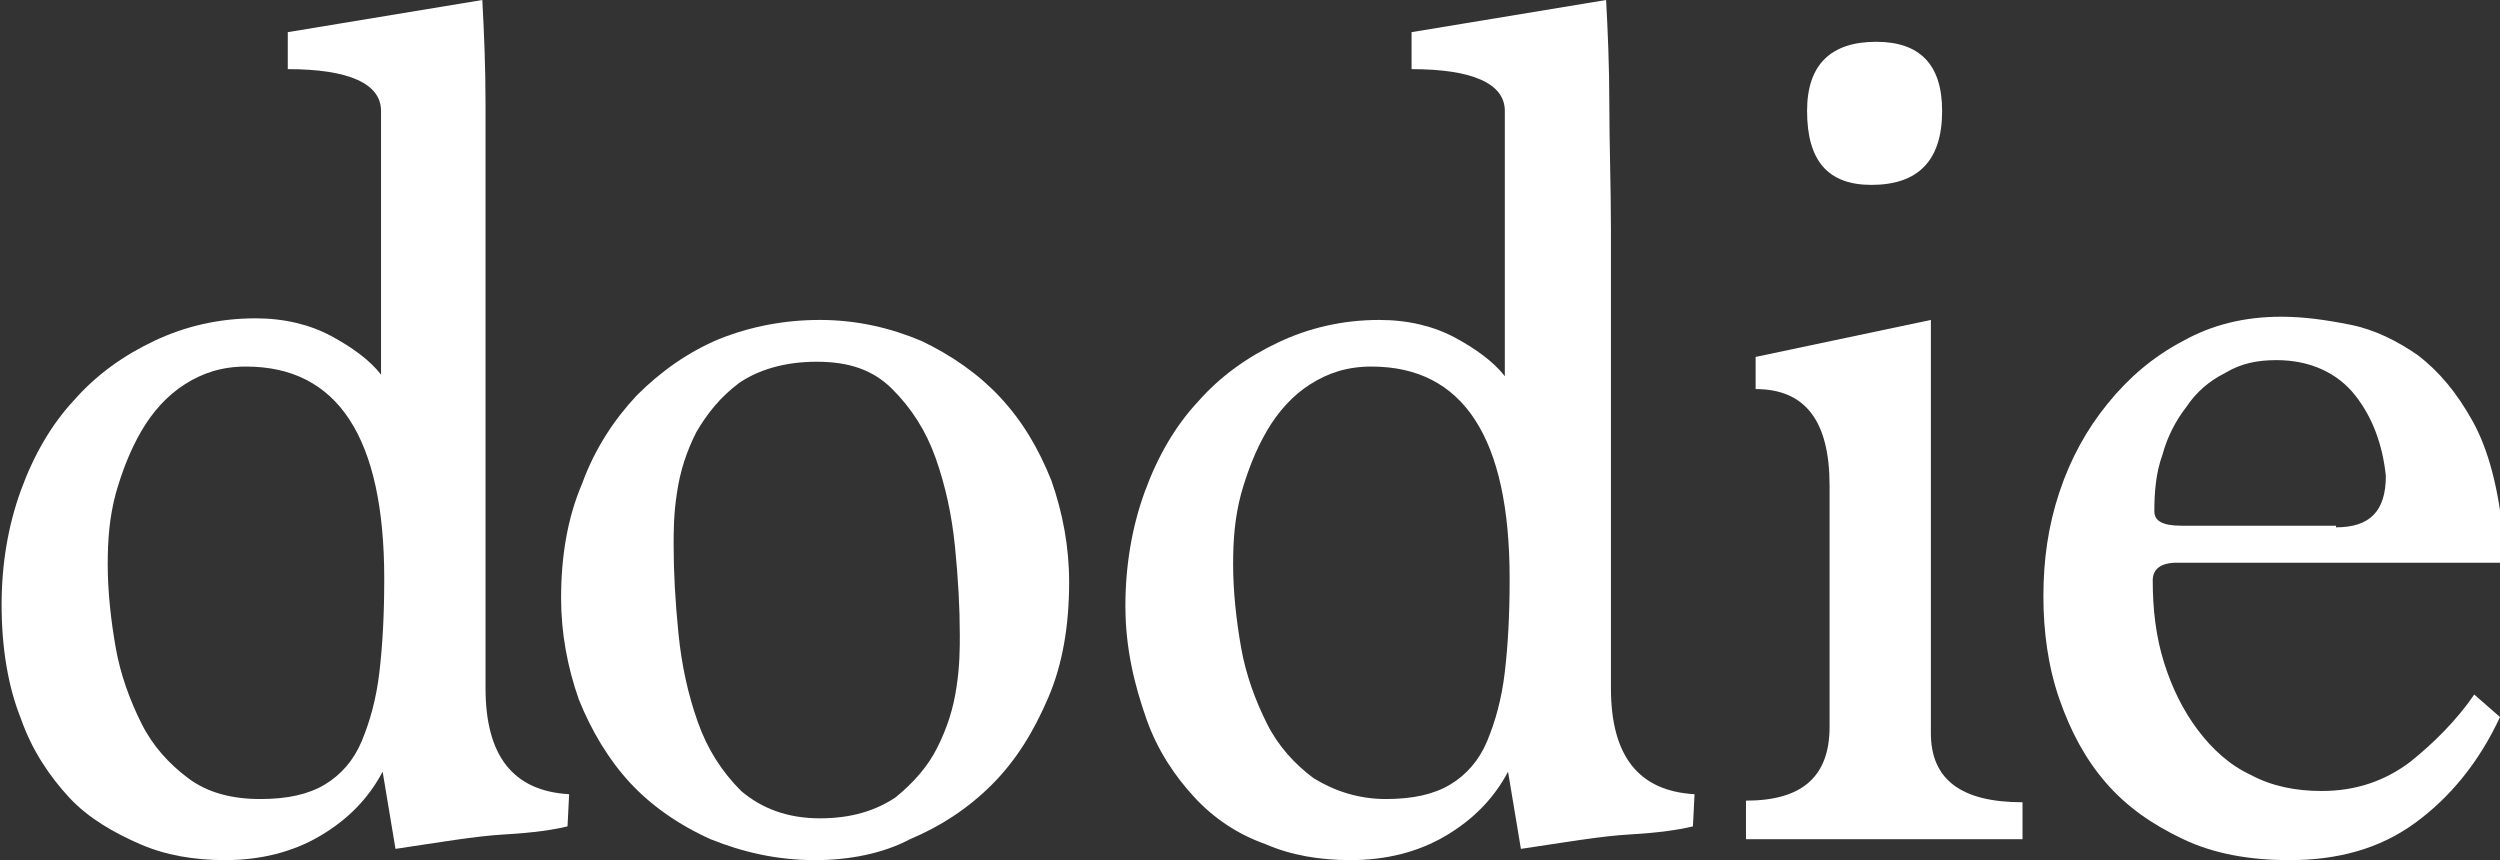
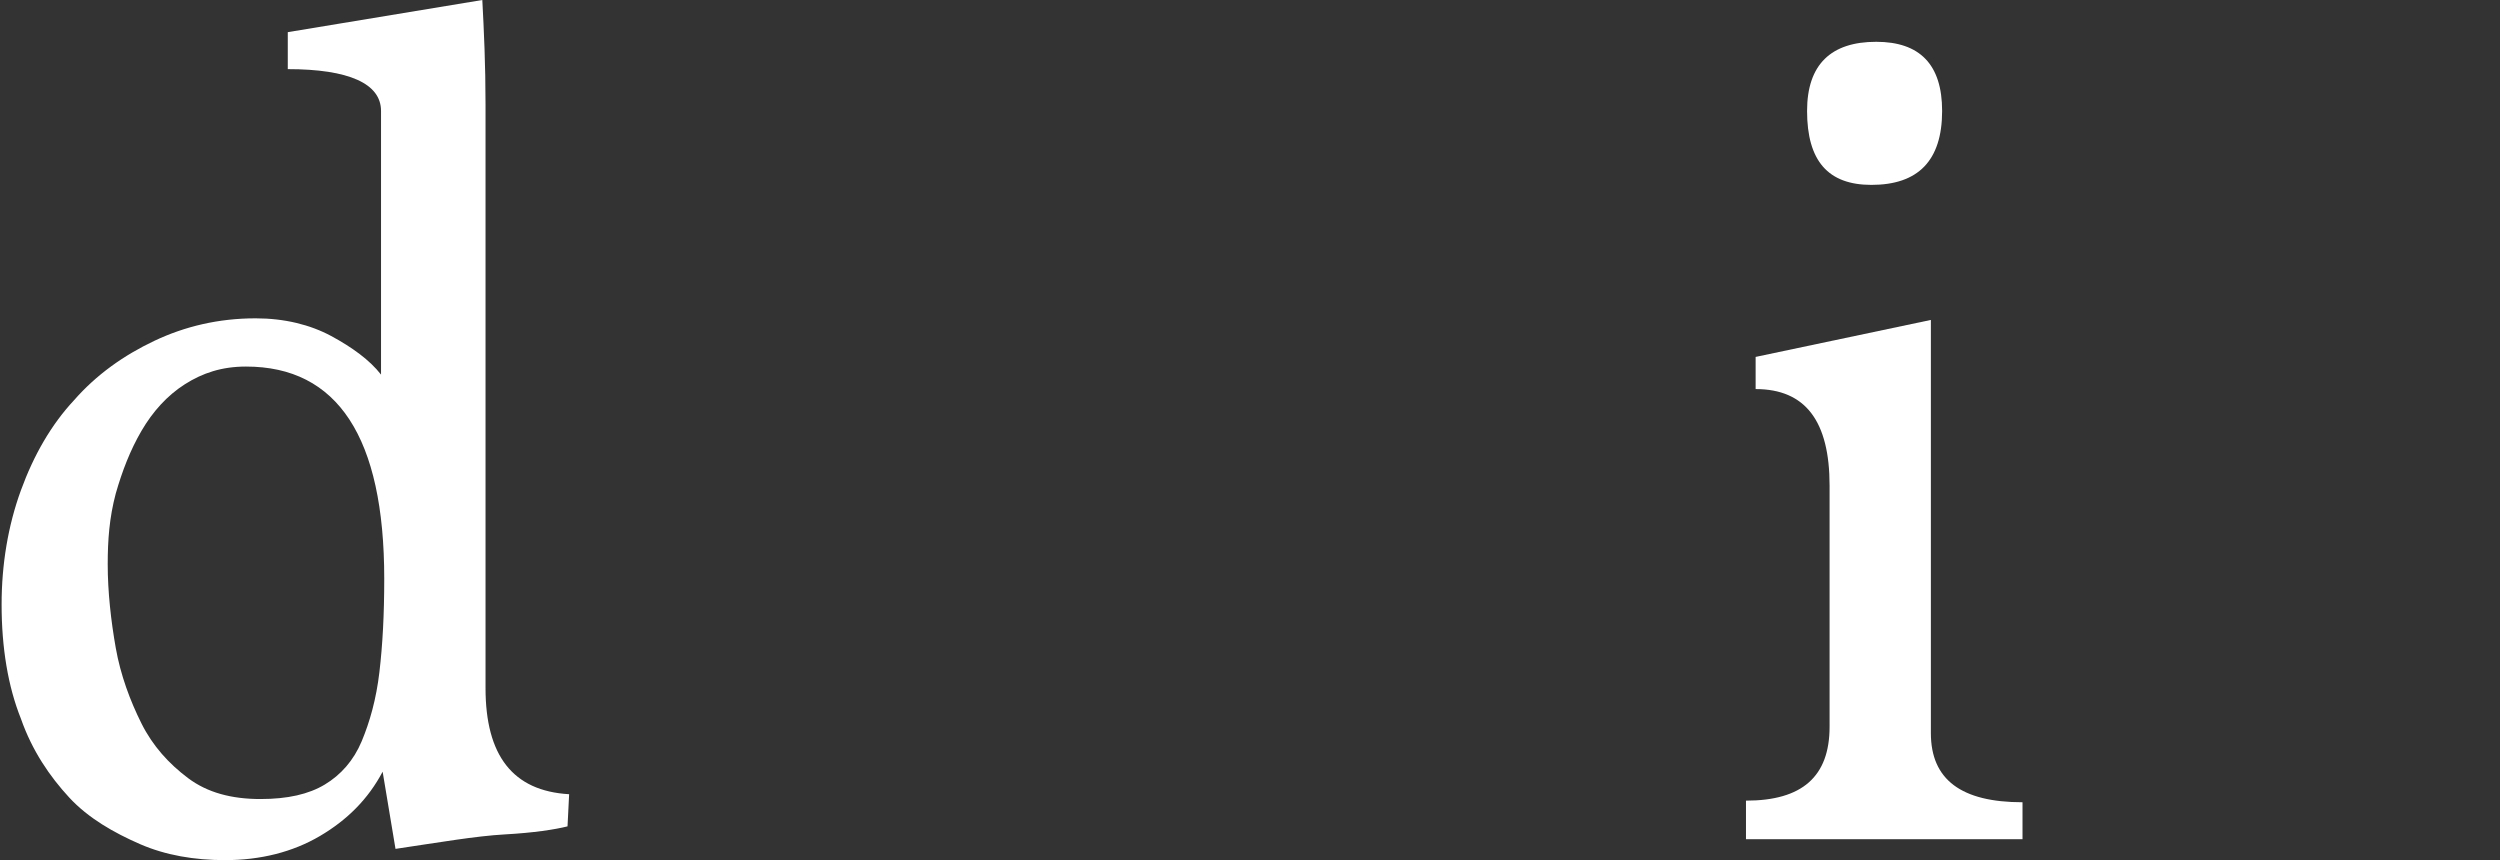
<svg xmlns="http://www.w3.org/2000/svg" version="1.1" id="Layer_1" x="0px" y="0px" viewBox="0 0 155.5 53.5" style="enable-background:new 0 0 155.5 53.5;" xml:space="preserve">
  <rect x="0" y="0" width="155.5" height="53.5" fill="#333333" stroke="none" />
  <style type="text/css">
	.st0{fill:#FFFFFF;}
</style>
  <g>
    <path class="st0" d="M35.3,51.4c-0.8,0.2-2.1,0.4-3.9,0.5s-4.1,0.5-6.8,0.9L23.8,48c-0.9,1.7-2.2,3-3.9,4c-1.7,1-3.7,1.5-5.9,1.5   c-1.9,0-3.7-0.3-5.3-1s-3.2-1.6-4.4-2.9c-1.2-1.3-2.3-2.9-3-4.9c-0.8-2-1.2-4.4-1.2-7.1c0-2.5,0.4-4.9,1.2-7.1s1.9-4.1,3.3-5.6   c1.4-1.6,3.1-2.8,5-3.7s4-1.4,6.3-1.4c1.8,0,3.4,0.4,4.7,1.1c1.3,0.7,2.4,1.5,3.1,2.4V6.9c0-1.7-2-2.6-5.8-2.6V2L30,0   c0.1,1.9,0.2,4,0.2,6.5c0,2.4,0,5.1,0,7.8v28.5c0,4.2,1.7,6.4,5.2,6.6L35.3,51.4z M16.2,49.7c1.7,0,3-0.3,4-0.9   c1-0.6,1.8-1.5,2.3-2.7s0.9-2.6,1.1-4.3c0.2-1.7,0.3-3.6,0.3-5.8c0-8.8-2.9-13.2-8.6-13.2c-1.5,0-2.7,0.4-3.8,1.1   c-1.1,0.7-2,1.7-2.7,2.9c-0.7,1.2-1.2,2.5-1.6,3.9c-0.4,1.5-0.5,2.9-0.5,4.4c0,1.7,0.2,3.5,0.5,5.2c0.3,1.7,0.9,3.3,1.6,4.7   c0.7,1.4,1.7,2.5,2.9,3.4S14.4,49.7,16.2,49.7z" />
-     <path class="st0" d="M50.7,53.5c-2.4,0-4.5-0.5-6.5-1.3c-2-0.9-3.7-2.1-5-3.5s-2.4-3.2-3.2-5.2c-0.7-2-1.1-4.1-1.1-6.3   c0-2.6,0.4-5,1.3-7.1c0.8-2.2,2-4,3.4-5.5c1.5-1.5,3.2-2.7,5.1-3.5c2-0.8,4.1-1.2,6.3-1.2c2.3,0,4.4,0.5,6.3,1.3   c1.9,0.9,3.6,2.1,4.9,3.5c1.4,1.5,2.4,3.2,3.2,5.2c0.7,2,1.1,4.1,1.1,6.3c0,2.7-0.4,5.1-1.3,7.2c-0.9,2.1-2,3.9-3.5,5.4   s-3.2,2.6-5.1,3.4C54.9,53.1,52.8,53.5,50.7,53.5z M51,50.9c2,0,3.5-0.5,4.7-1.3c1.1-0.9,2-1.9,2.6-3.1s1-2.4,1.2-3.8   c0.2-1.3,0.2-2.4,0.2-3.2c0-1.7-0.1-3.5-0.3-5.5c-0.2-2-0.6-3.8-1.2-5.5c-0.6-1.7-1.5-3.1-2.7-4.3c-1.2-1.2-2.7-1.7-4.7-1.7   c-2,0-3.6,0.5-4.8,1.3c-1.2,0.9-2,1.9-2.7,3.1c-0.6,1.2-1,2.4-1.2,3.8c-0.2,1.3-0.2,2.4-0.2,3.2c0,1.7,0.1,3.5,0.3,5.5   c0.2,2,0.6,3.8,1.2,5.5c0.6,1.7,1.5,3.1,2.7,4.3C47.4,50.3,49,50.9,51,50.9z" />
-     <path class="st0" d="M105.3,51.4c-0.8,0.2-2.1,0.4-3.9,0.5s-4.1,0.5-6.8,0.9L93.8,48c-0.9,1.7-2.2,3-3.9,4c-1.7,1-3.7,1.5-5.9,1.5   c-1.9,0-3.7-0.3-5.3-1c-1.7-0.6-3.2-1.6-4.4-2.9c-1.2-1.3-2.3-2.9-3-4.9S70,40.4,70,37.7c0-2.5,0.4-4.9,1.2-7.1s1.9-4.1,3.3-5.6   c1.4-1.6,3.1-2.8,5-3.7s4-1.4,6.3-1.4c1.8,0,3.4,0.4,4.7,1.1c1.3,0.7,2.4,1.5,3.1,2.4V6.9c0-1.7-2-2.6-5.8-2.6V2l12.1-2   c0.1,1.9,0.2,4,0.2,6.5c0,2.4,0.1,5.1,0.1,7.8v28.5c0,4.2,1.7,6.4,5.2,6.6L105.3,51.4z M86.2,49.7c1.7,0,3-0.3,4-0.9   c1-0.6,1.8-1.5,2.3-2.7c0.5-1.2,0.9-2.6,1.1-4.3s0.3-3.6,0.3-5.8c0-8.8-2.9-13.2-8.6-13.2c-1.5,0-2.7,0.4-3.8,1.1   c-1.1,0.7-2,1.7-2.7,2.9c-0.7,1.2-1.2,2.5-1.6,3.9c-0.4,1.5-0.5,2.9-0.5,4.4c0,1.7,0.2,3.5,0.5,5.2c0.3,1.7,0.9,3.3,1.6,4.7   c0.7,1.4,1.7,2.5,2.9,3.4C83,49.2,84.5,49.7,86.2,49.7z" />
    <path class="st0" d="M108.6,52.1v-2.3c3.5,0,5.2-1.5,5.2-4.6v-15c0-4-1.5-6-4.6-6v-2l10.9-2.3v25.7c0,2.9,1.9,4.3,5.7,4.3v2.3   H108.6z M116.4,11.5c-2.7,0-4-1.5-4-4.6c0-2.9,1.5-4.3,4.3-4.3c2.7,0,4.1,1.4,4.1,4.3C120.8,10,119.3,11.5,116.4,11.5z" />
-     <path class="st0" d="M155.5,44.6c-1.3,2.8-3.1,5-5.3,6.6c-2.2,1.6-4.8,2.3-7.8,2.3c-2.5,0-4.7-0.4-6.6-1.3c-1.9-0.9-3.5-2-4.8-3.5   c-1.3-1.5-2.2-3.2-2.9-5.2c-0.7-2-1-4.2-1-6.4c0-2.3,0.3-4.4,1-6.5s1.7-3.9,3-5.5c1.3-1.6,2.8-2.9,4.7-3.9c1.8-1,3.8-1.5,6.1-1.5   c1.4,0,2.8,0.2,4.3,0.5c1.5,0.3,2.9,1,4.2,1.9c1.3,1,2.4,2.3,3.4,4.1c1,1.8,1.6,4.2,1.9,7.1c0,0.6-0.1,1.2-0.2,1.7h-20.1   c-1,0-1.5,0.4-1.5,1.1c0,1.8,0.2,3.5,0.7,5.1c0.5,1.6,1.2,3,2.1,4.2c0.9,1.2,2,2.2,3.3,2.8c1.3,0.7,2.8,1,4.4,1   c2.1,0,3.9-0.6,5.5-1.8c1.5-1.2,2.9-2.6,4-4.2L155.5,44.6z M145.3,32.8c2.1,0,3.1-1,3.1-3.2c-0.2-1.9-0.8-3.6-1.9-5   c-1.1-1.4-2.8-2.2-4.9-2.2c-1.2,0-2.2,0.2-3.2,0.8c-1,0.5-1.8,1.2-2.4,2.1c-0.7,0.9-1.2,1.9-1.5,3c-0.4,1.1-0.5,2.3-0.5,3.5   c0,0.6,0.5,0.9,1.7,0.9H145.3z" />
  </g>
</svg>